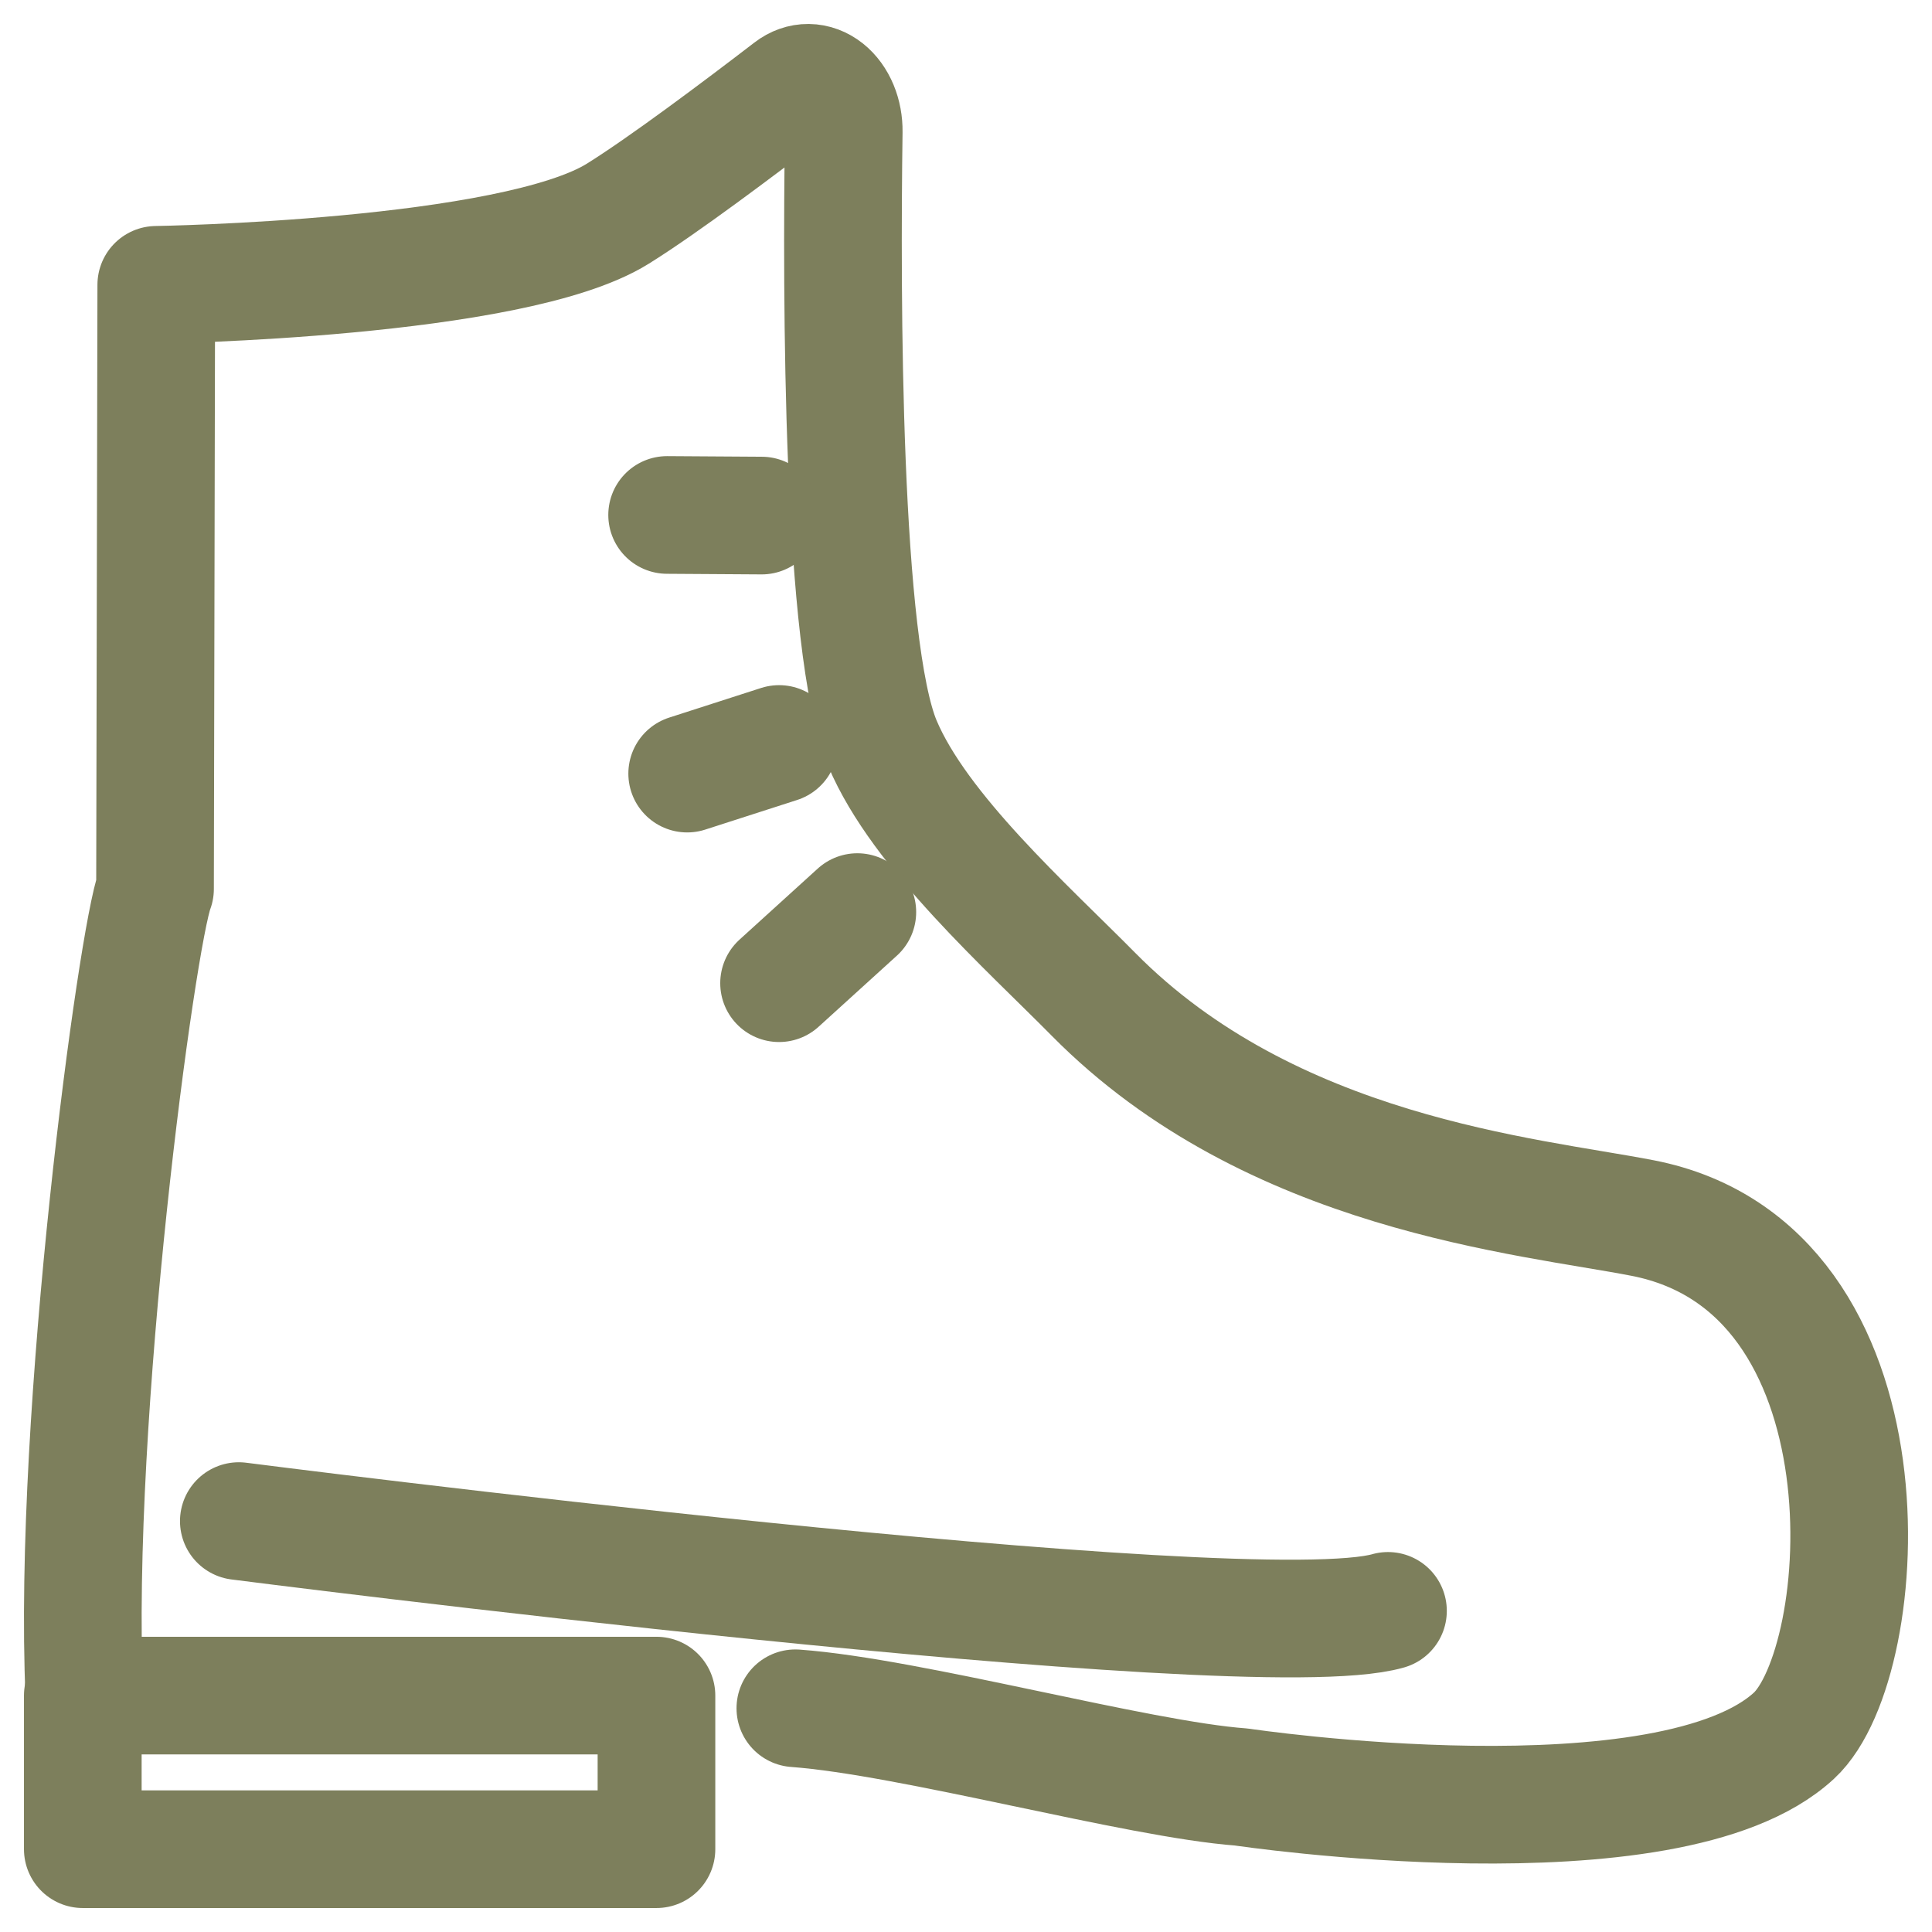
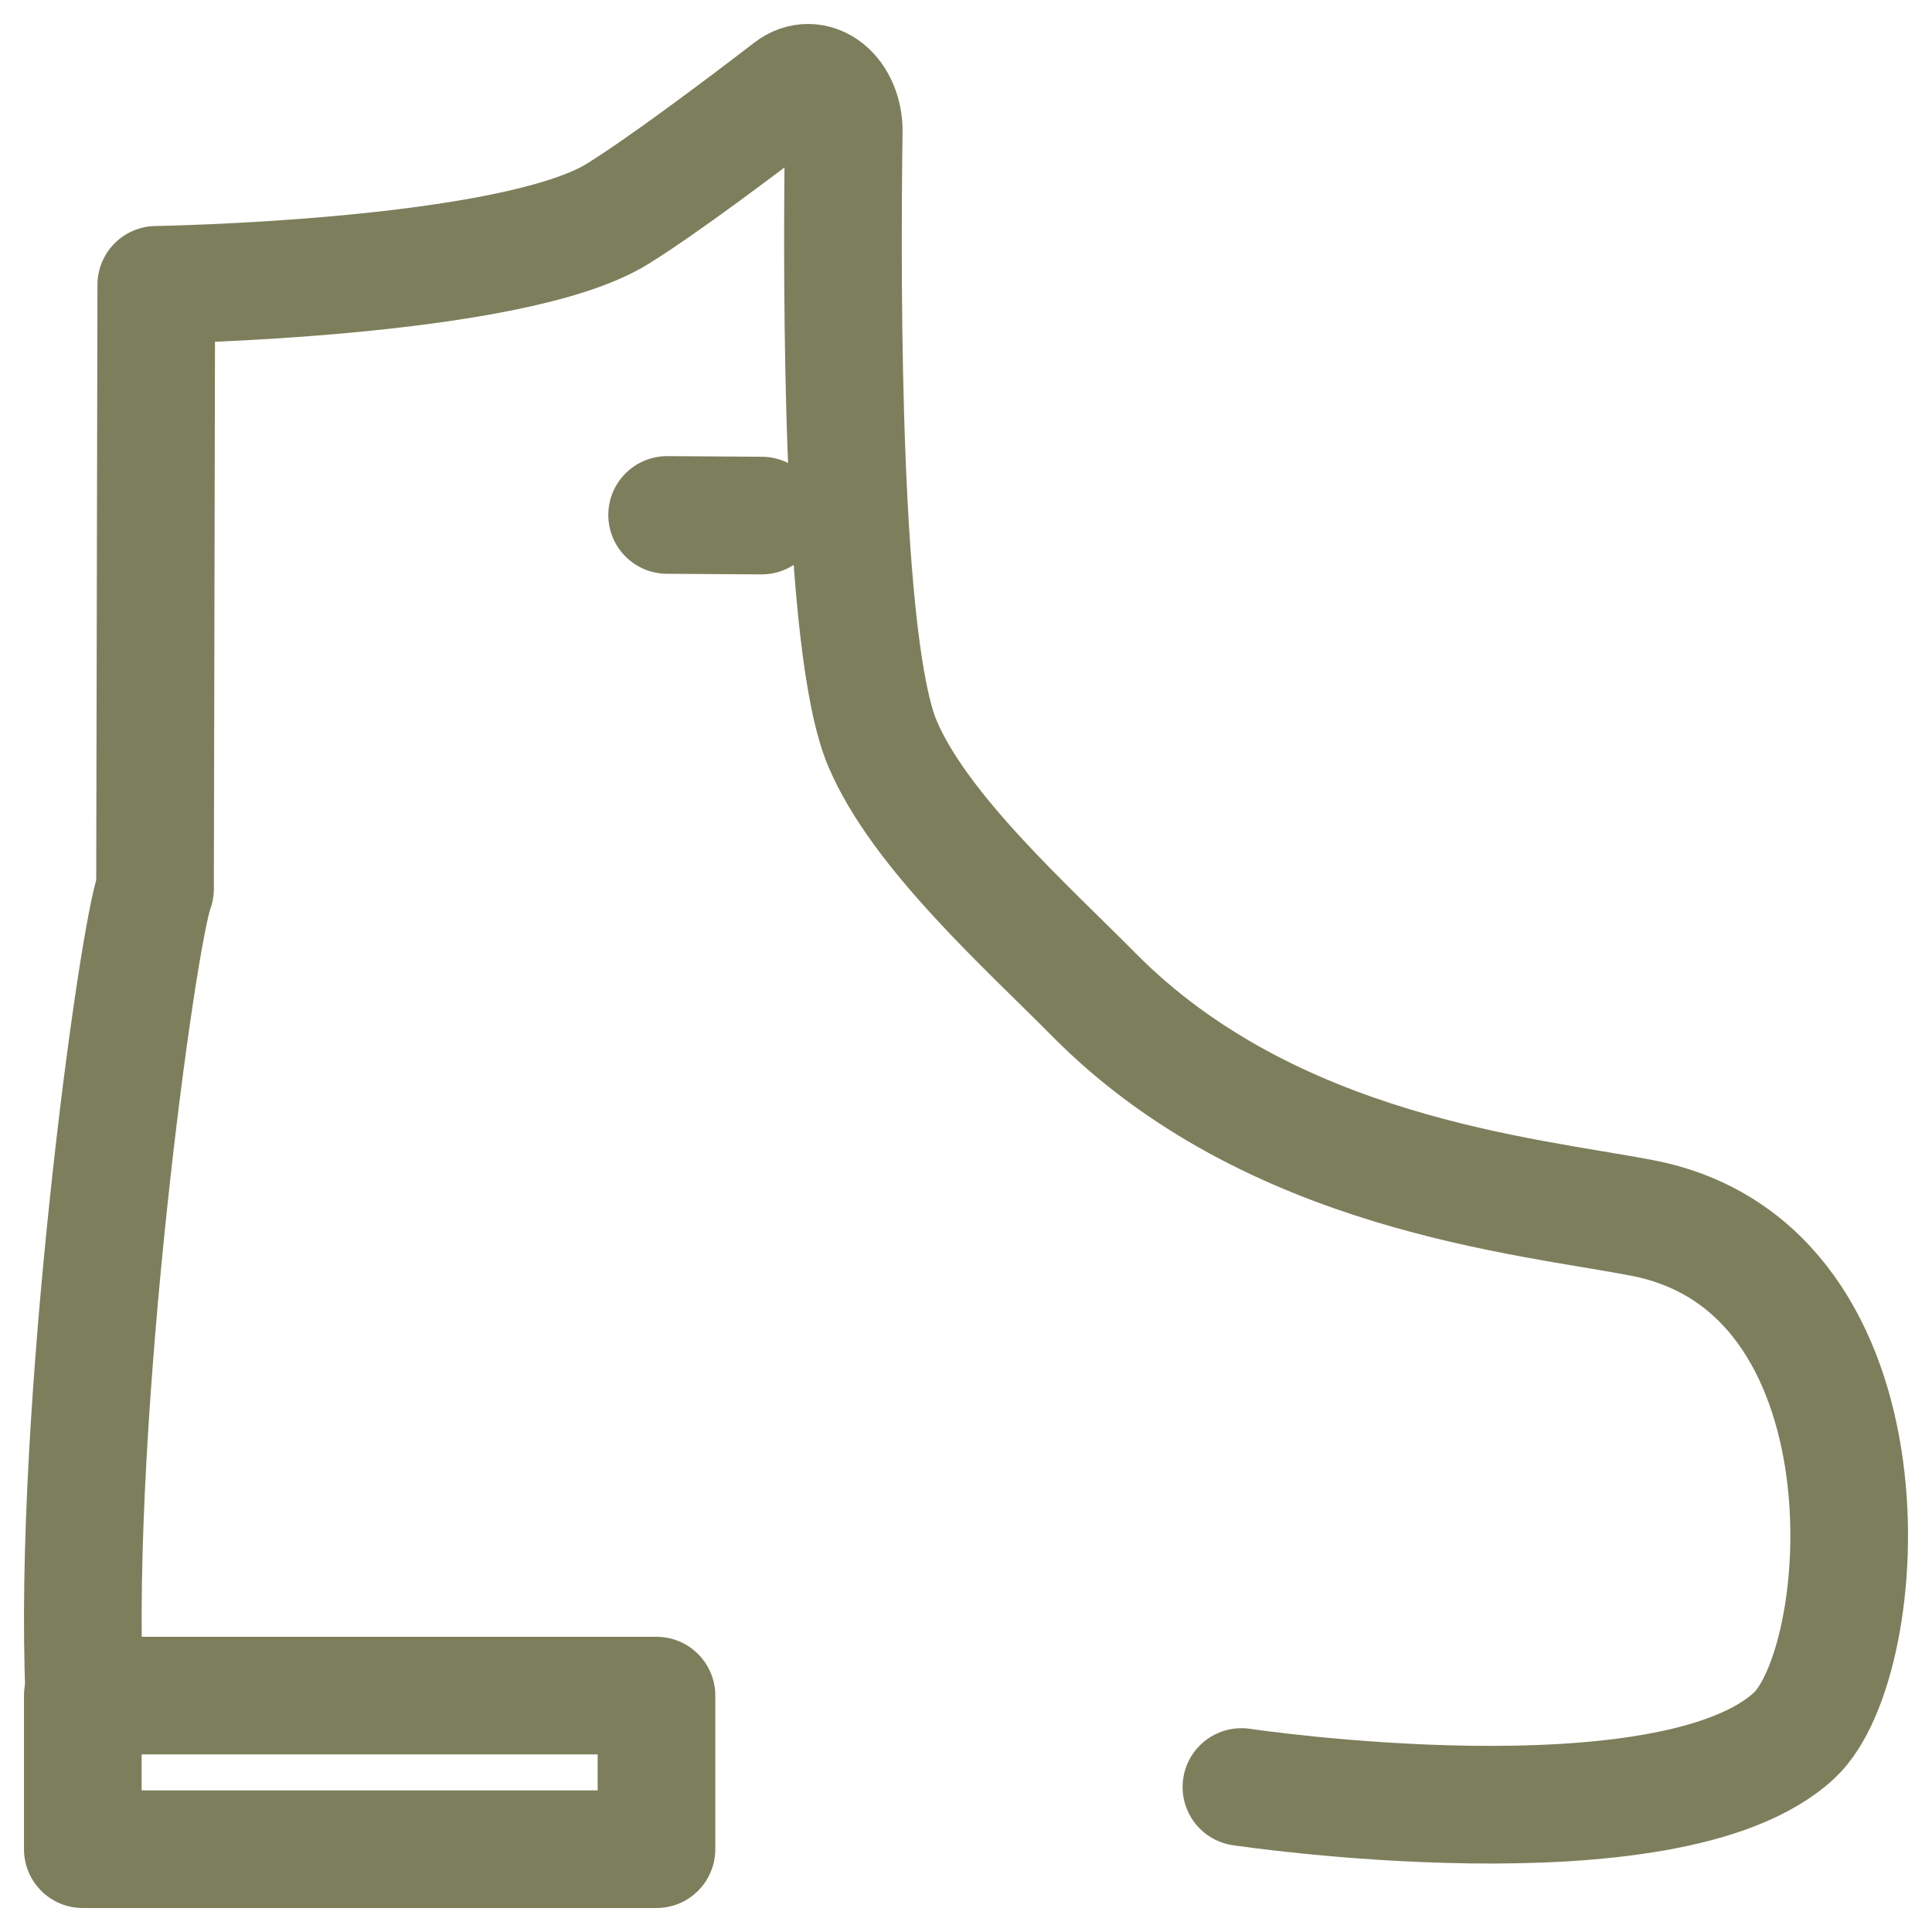
<svg xmlns="http://www.w3.org/2000/svg" width="70" height="70" viewBox="0 0 70 70" fill="none" stroke="#7D7F5C">
-   <path d="M3.056 61.435C2.61 51.29 4.965 33.91 5.617 32.207L5.662 10.32C5.662 10.32 18.568 10.122 22.384 7.743C24.041 6.711 26.771 4.66 28.633 3.231C28.832 3.078 29.057 2.998 29.286 3C29.515 3.002 29.739 3.086 29.936 3.242C30.133 3.399 30.295 3.622 30.407 3.891C30.518 4.159 30.574 4.463 30.57 4.77C30.487 10.71 30.494 23.438 31.971 26.933C33.321 30.13 37.218 33.594 39.618 36.025C46.057 42.544 55.351 43.322 59.516 44.132C68.844 45.946 67.878 60.22 65.002 62.884C60.487 67.066 44.979 64.747 44.979 64.747C41.208 64.47 33.019 62.202 28.817 61.894" stroke-width="4.263" stroke-linecap="round" stroke-linejoin="round" />
+   <path d="M3.056 61.435C2.61 51.29 4.965 33.91 5.617 32.207L5.662 10.32C5.662 10.32 18.568 10.122 22.384 7.743C24.041 6.711 26.771 4.66 28.633 3.231C28.832 3.078 29.057 2.998 29.286 3C29.515 3.002 29.739 3.086 29.936 3.242C30.133 3.399 30.295 3.622 30.407 3.891C30.518 4.159 30.574 4.463 30.57 4.77C30.487 10.71 30.494 23.438 31.971 26.933C33.321 30.13 37.218 33.594 39.618 36.025C46.057 42.544 55.351 43.322 59.516 44.132C68.844 45.946 67.878 60.22 65.002 62.884C60.487 67.066 44.979 64.747 44.979 64.747" stroke-width="4.263" stroke-linecap="round" stroke-linejoin="round" />
  <path d="M3 61.435H23.785V67H3V61.435Z" stroke-width="4.263" stroke-linecap="round" stroke-linejoin="round" />
  <path d="M27.596 18.68L24.171 18.658" stroke-width="4.263" stroke-linecap="round" stroke-linejoin="round" />
-   <path d="M28.228 26.956L24.898 28.029" stroke-width="4.263" stroke-linecap="round" stroke-linejoin="round" />
-   <path d="M31.063 33.047L28.227 35.623" stroke-width="4.263" stroke-linecap="round" stroke-linejoin="round" />
-   <path d="M8.653 55.112C8.653 55.112 45.253 59.815 50.289 58.365" stroke-width="4.263" stroke-linecap="round" stroke-linejoin="round" />
</svg>